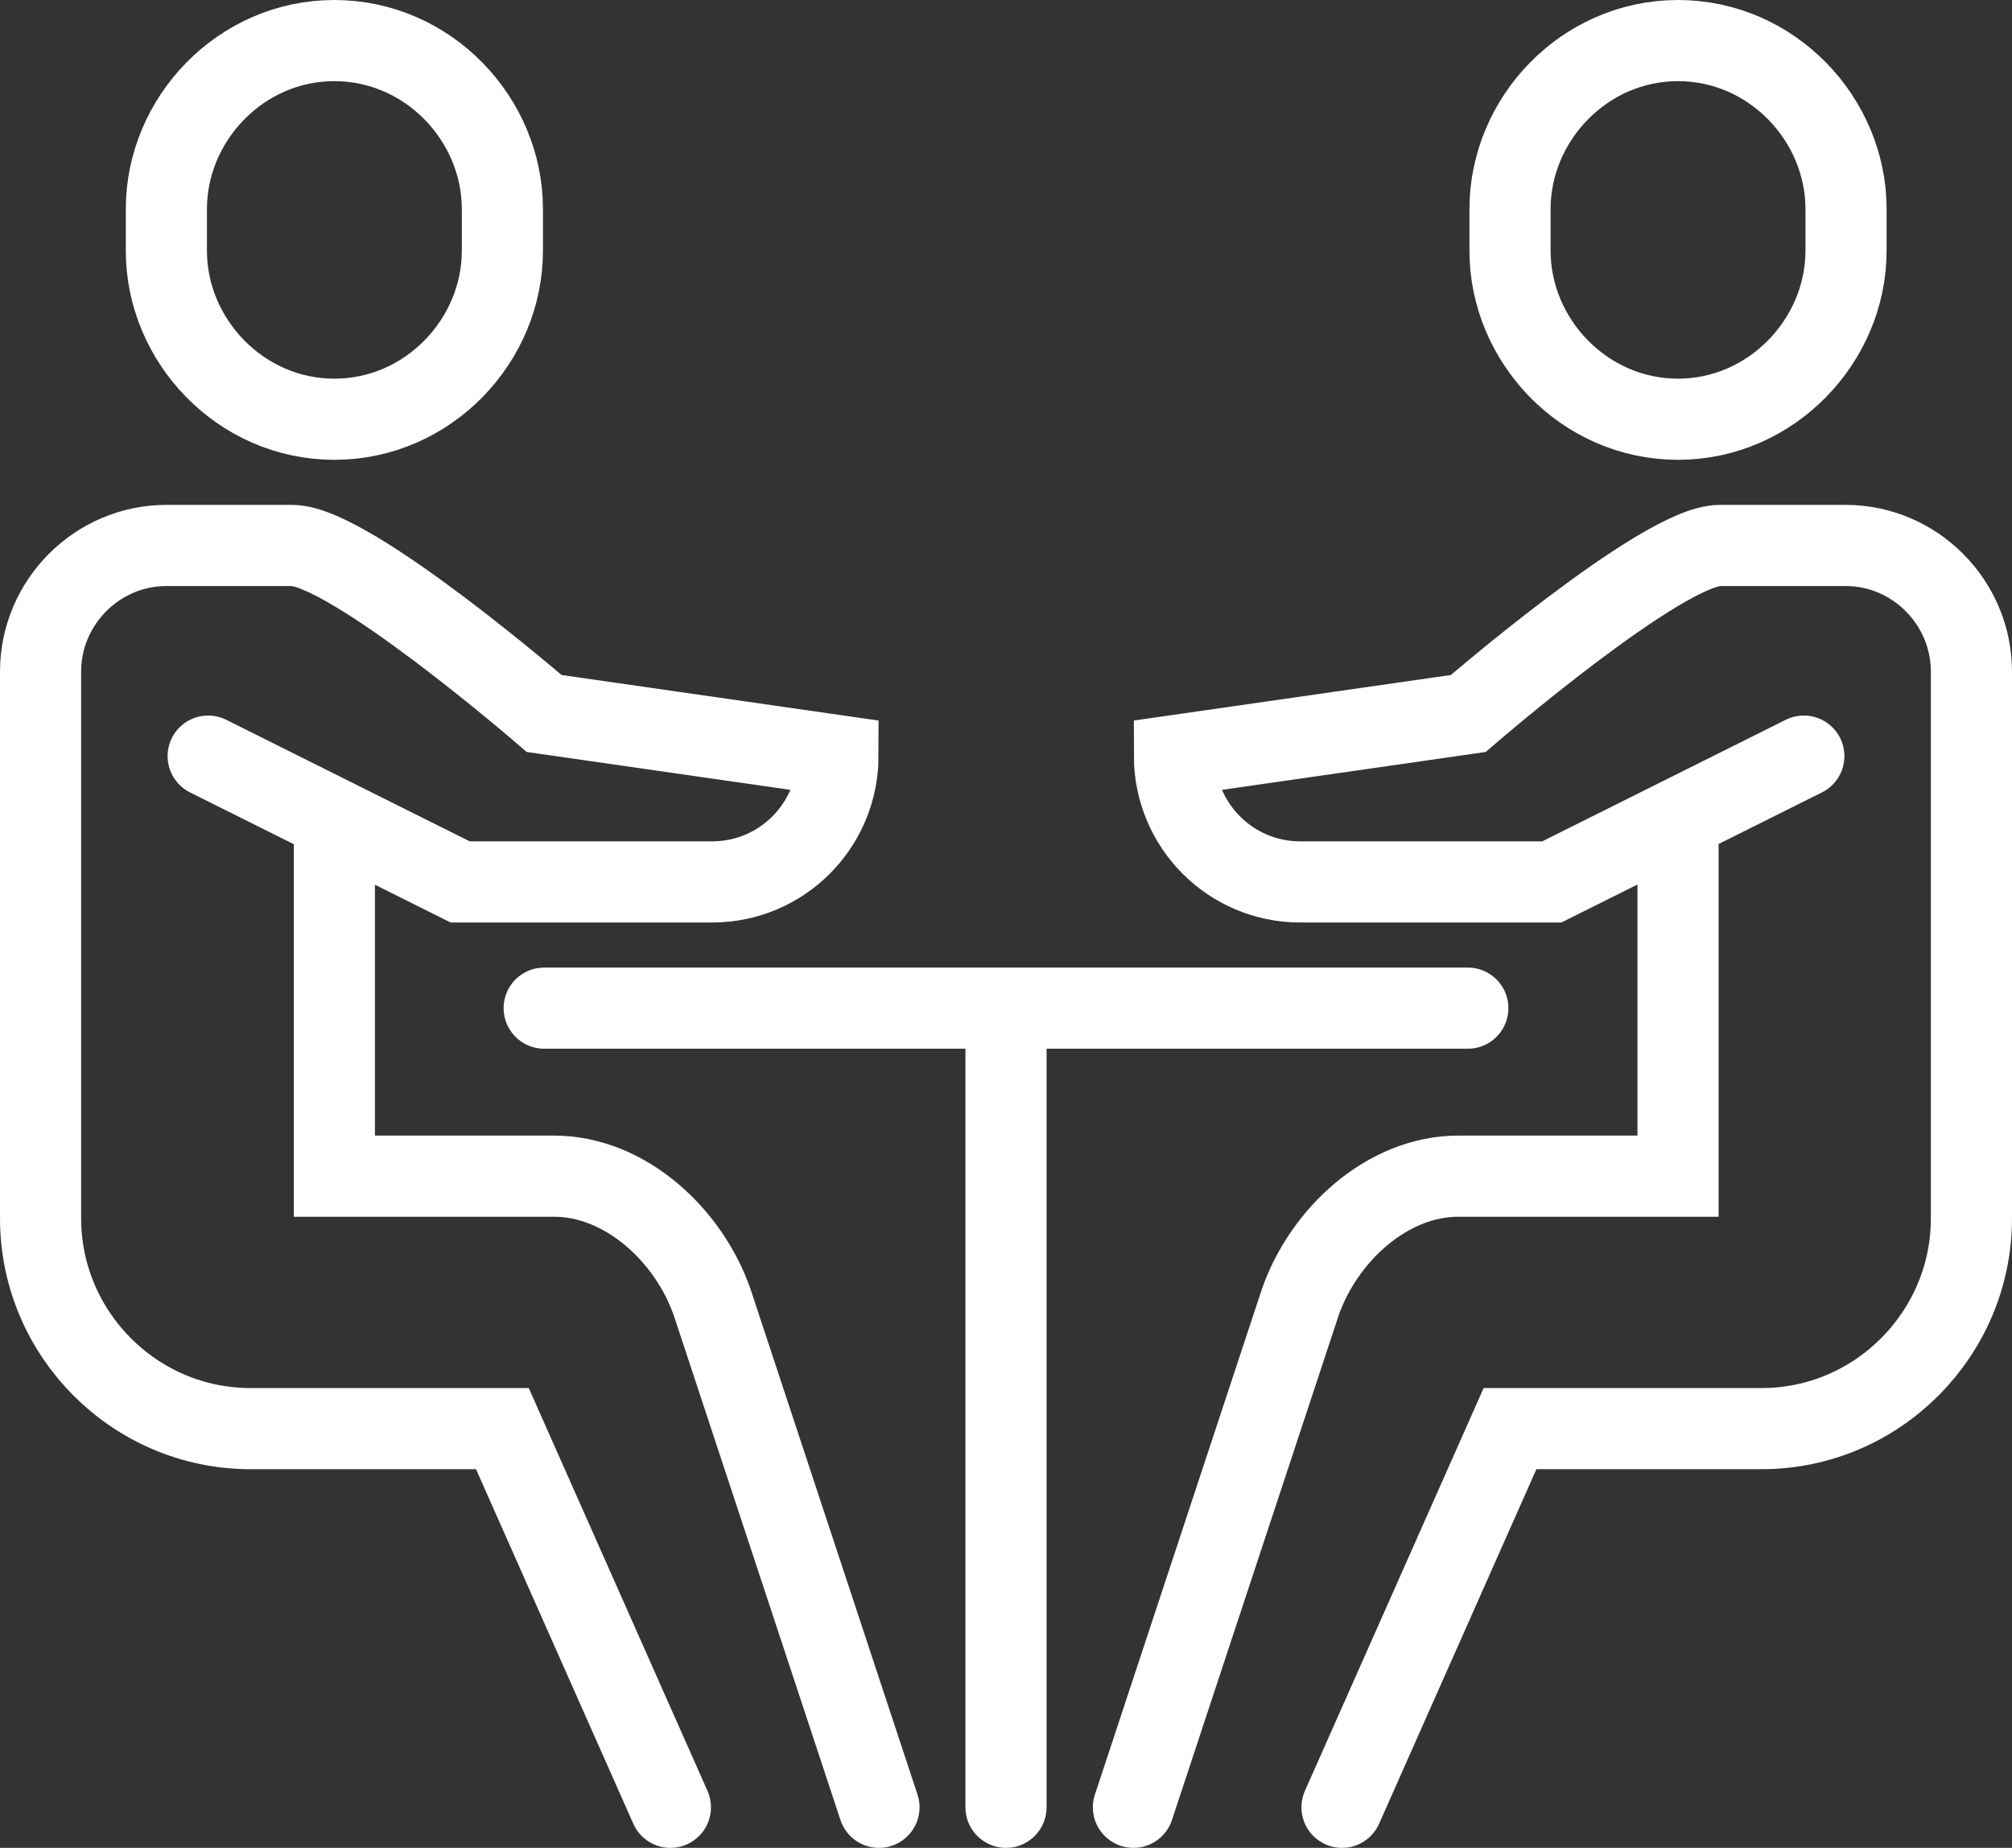
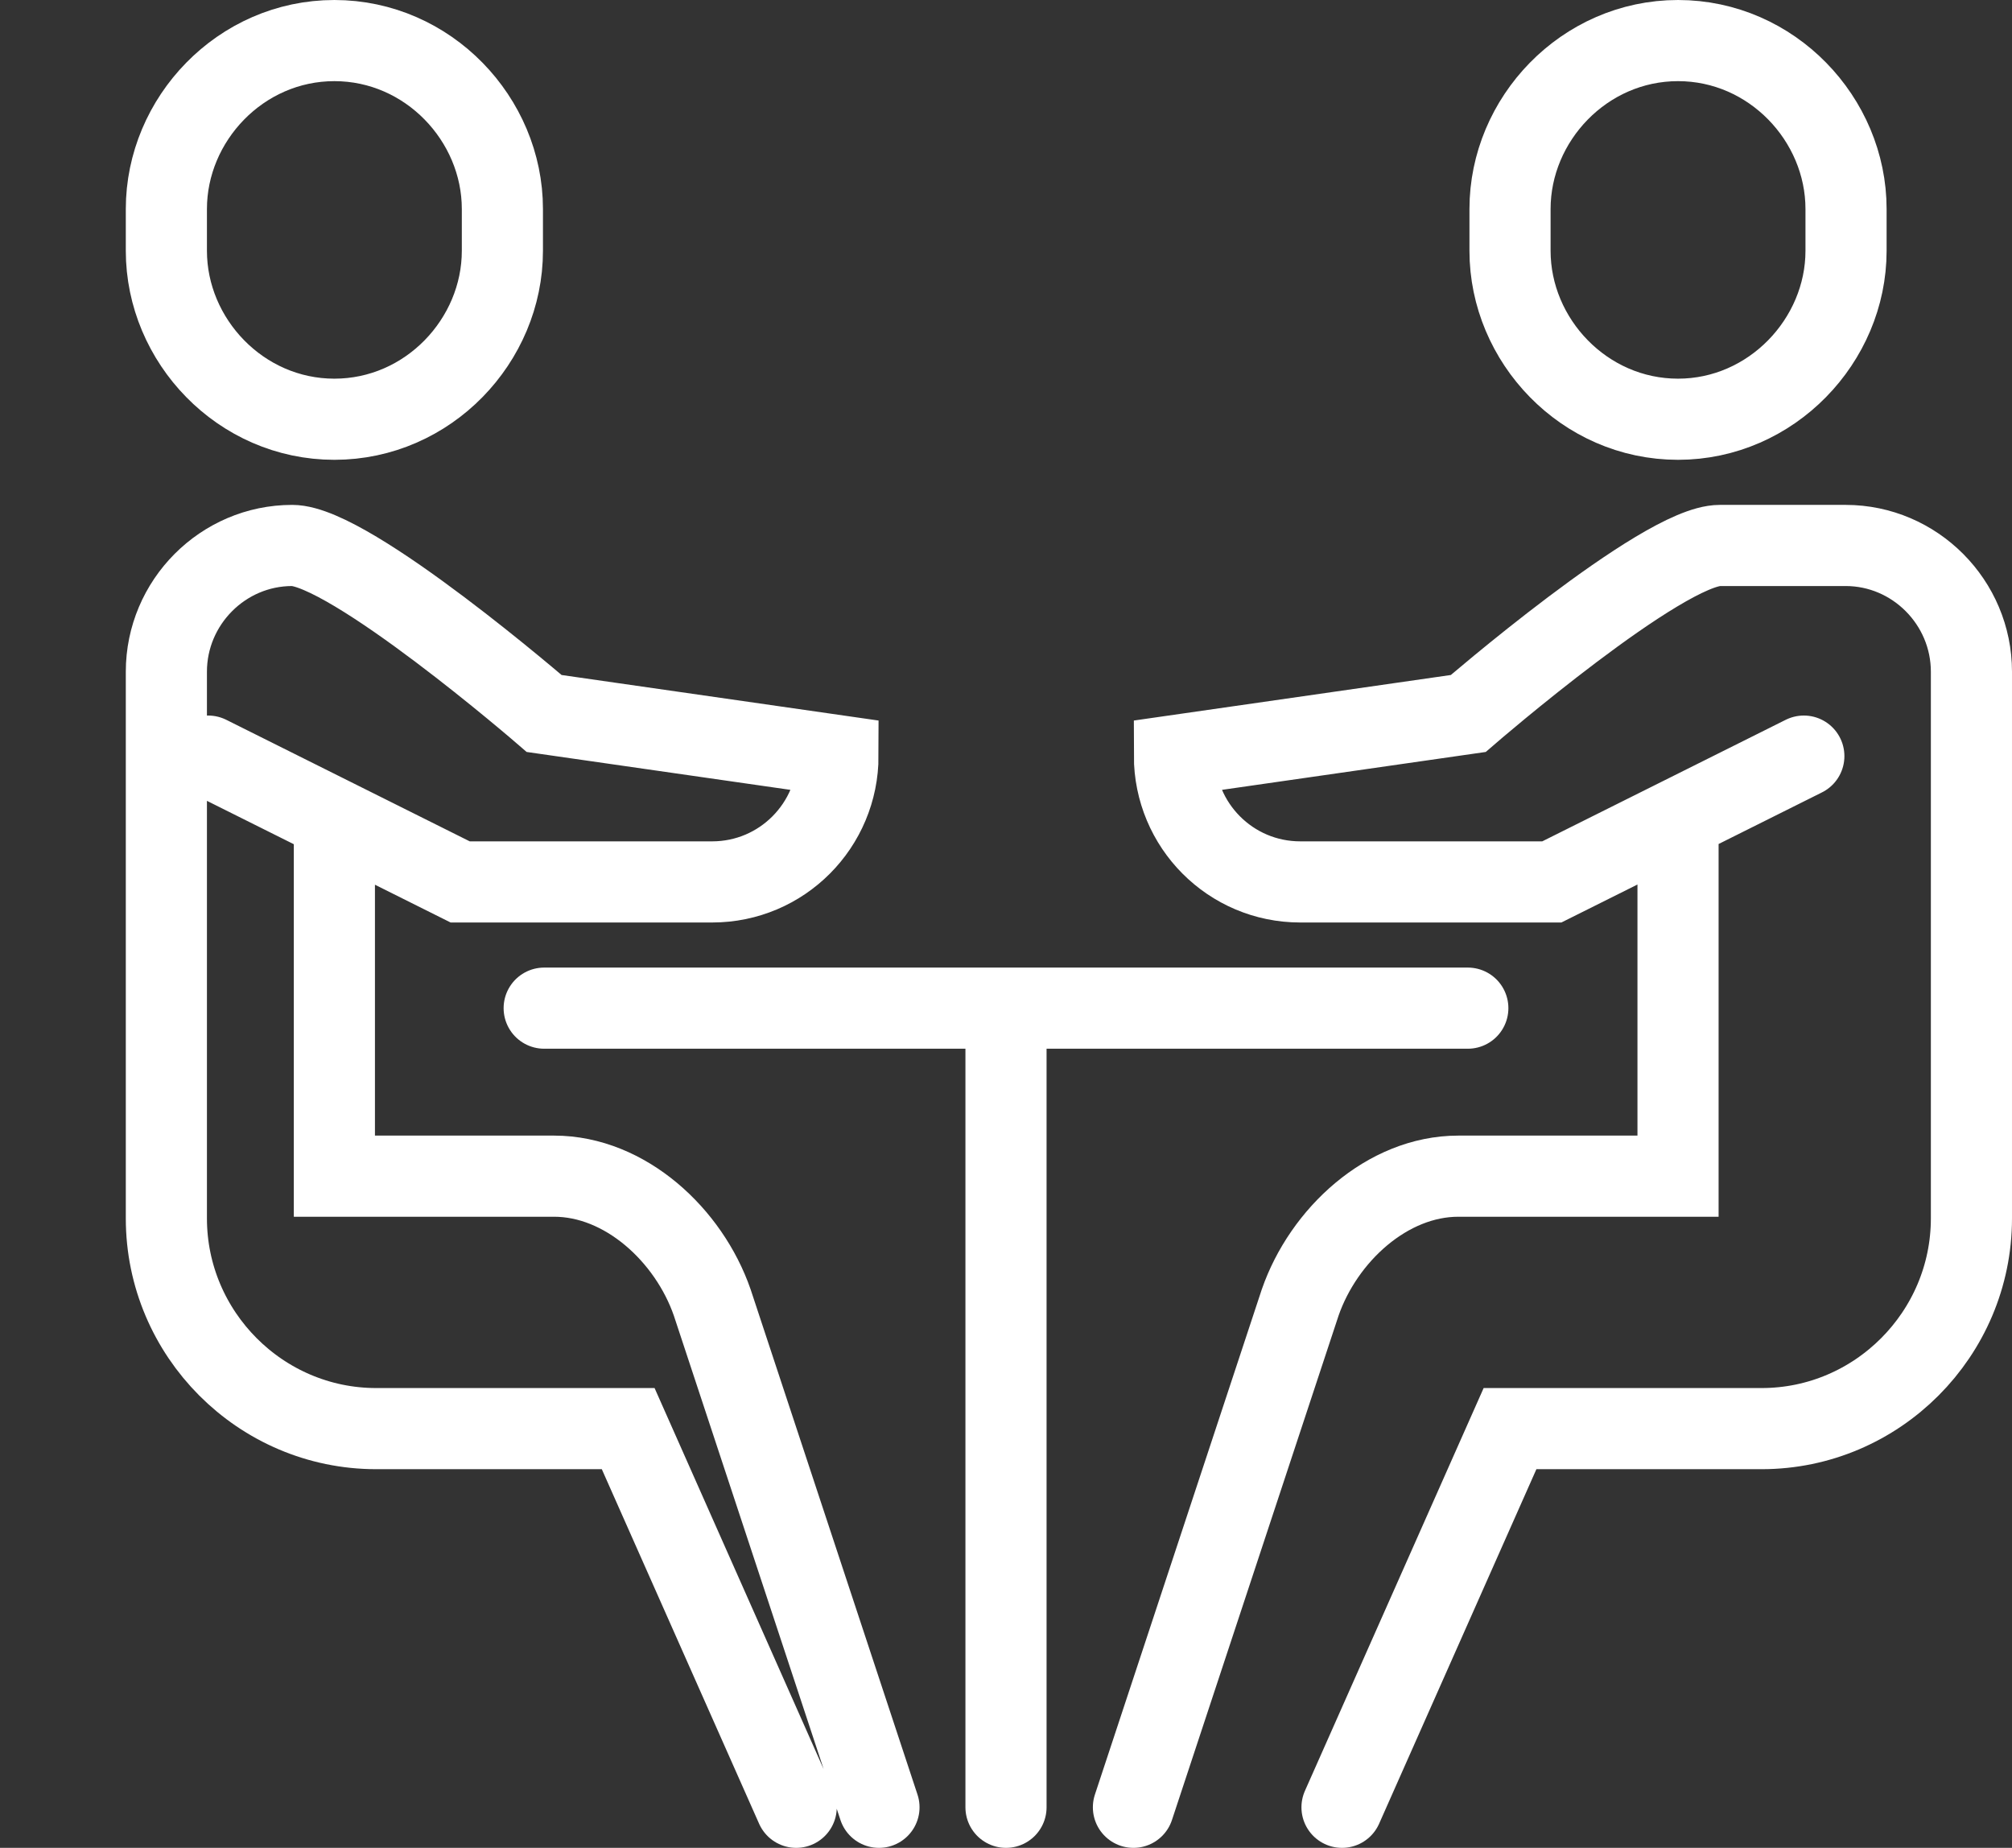
<svg xmlns="http://www.w3.org/2000/svg" id="Layer_1" data-name="Layer 1" viewBox="0 0 49.1 45.09">
  <rect x="0" y="0" width="49.1" height="45.09" fill="#333333" stroke="none" />
  <defs>
    <style>
      .cls-1 {
        fill: none;
        stroke: #fff;
        stroke-linecap: round;
        stroke-miterlimit: 10;
        stroke-width: 1.98px;
      }
    </style>
  </defs>
-   <path class="cls-1" d="m24.55,24.6v19.5m11.27-19.5h-11.27m-11.27,0h11.27m19.47-6.15l-6.15,3.07h-6.14c-1.7,0-3.07-1.38-3.07-3.08l7.17-1.03s4.74-4.1,6.14-4.1h3.07c1.69,0,3.07,1.39,3.07,3.08v13.34c0,2.82-2.3,5.13-5.12,5.13h-6.14l-4.1,9.24m8.2-33.87c2.28,0,4.1-1.92,4.1-4.11v-1.02c0-2.19-1.81-4.11-4.1-4.11s-4.1,1.92-4.1,4.11v1.02c0,2.19,1.81,4.11,4.1,4.11Zm0,10.26v8.21h-5.36c-1.74,0-3.29,1.44-3.86,3.08l-4.07,12.32M5.08,18.45l6.15,3.07h6.15c1.7,0,3.07-1.38,3.07-3.08l-7.17-1.03s-4.74-4.1-6.15-4.1h-3.07c-1.69,0-3.07,1.39-3.07,3.08v13.34c0,2.82,2.3,5.13,5.12,5.13h6.15l4.1,9.24M8.16,10.23c-2.29,0-4.1-1.92-4.1-4.11v-1.02c0-2.19,1.81-4.11,4.1-4.11s4.1,1.92,4.1,4.11v1.02c0,2.19-1.81,4.11-4.1,4.11Zm0,10.26v8.21h5.36c1.74,0,3.29,1.44,3.86,3.08l4.07,12.32" />
+   <path class="cls-1" d="m24.55,24.6v19.5m11.27-19.5h-11.27m-11.27,0h11.27m19.47-6.15l-6.15,3.07h-6.14c-1.7,0-3.07-1.38-3.07-3.08l7.17-1.03s4.74-4.1,6.14-4.1h3.07c1.69,0,3.07,1.39,3.07,3.08v13.34c0,2.82-2.3,5.13-5.12,5.13h-6.14l-4.1,9.24m8.2-33.87c2.28,0,4.1-1.92,4.1-4.11v-1.02c0-2.19-1.81-4.11-4.1-4.11s-4.1,1.92-4.1,4.11v1.02c0,2.19,1.81,4.11,4.1,4.11Zm0,10.26v8.21h-5.36c-1.74,0-3.29,1.44-3.86,3.08l-4.07,12.32M5.08,18.45l6.15,3.07h6.15c1.7,0,3.07-1.38,3.07-3.08l-7.17-1.03s-4.74-4.1-6.15-4.1c-1.69,0-3.07,1.39-3.07,3.08v13.34c0,2.82,2.3,5.13,5.12,5.13h6.15l4.1,9.24M8.16,10.23c-2.29,0-4.1-1.92-4.1-4.11v-1.02c0-2.19,1.81-4.11,4.1-4.11s4.1,1.92,4.1,4.11v1.02c0,2.19-1.81,4.11-4.1,4.11Zm0,10.26v8.21h5.36c1.74,0,3.29,1.44,3.86,3.08l4.07,12.32" />
</svg>